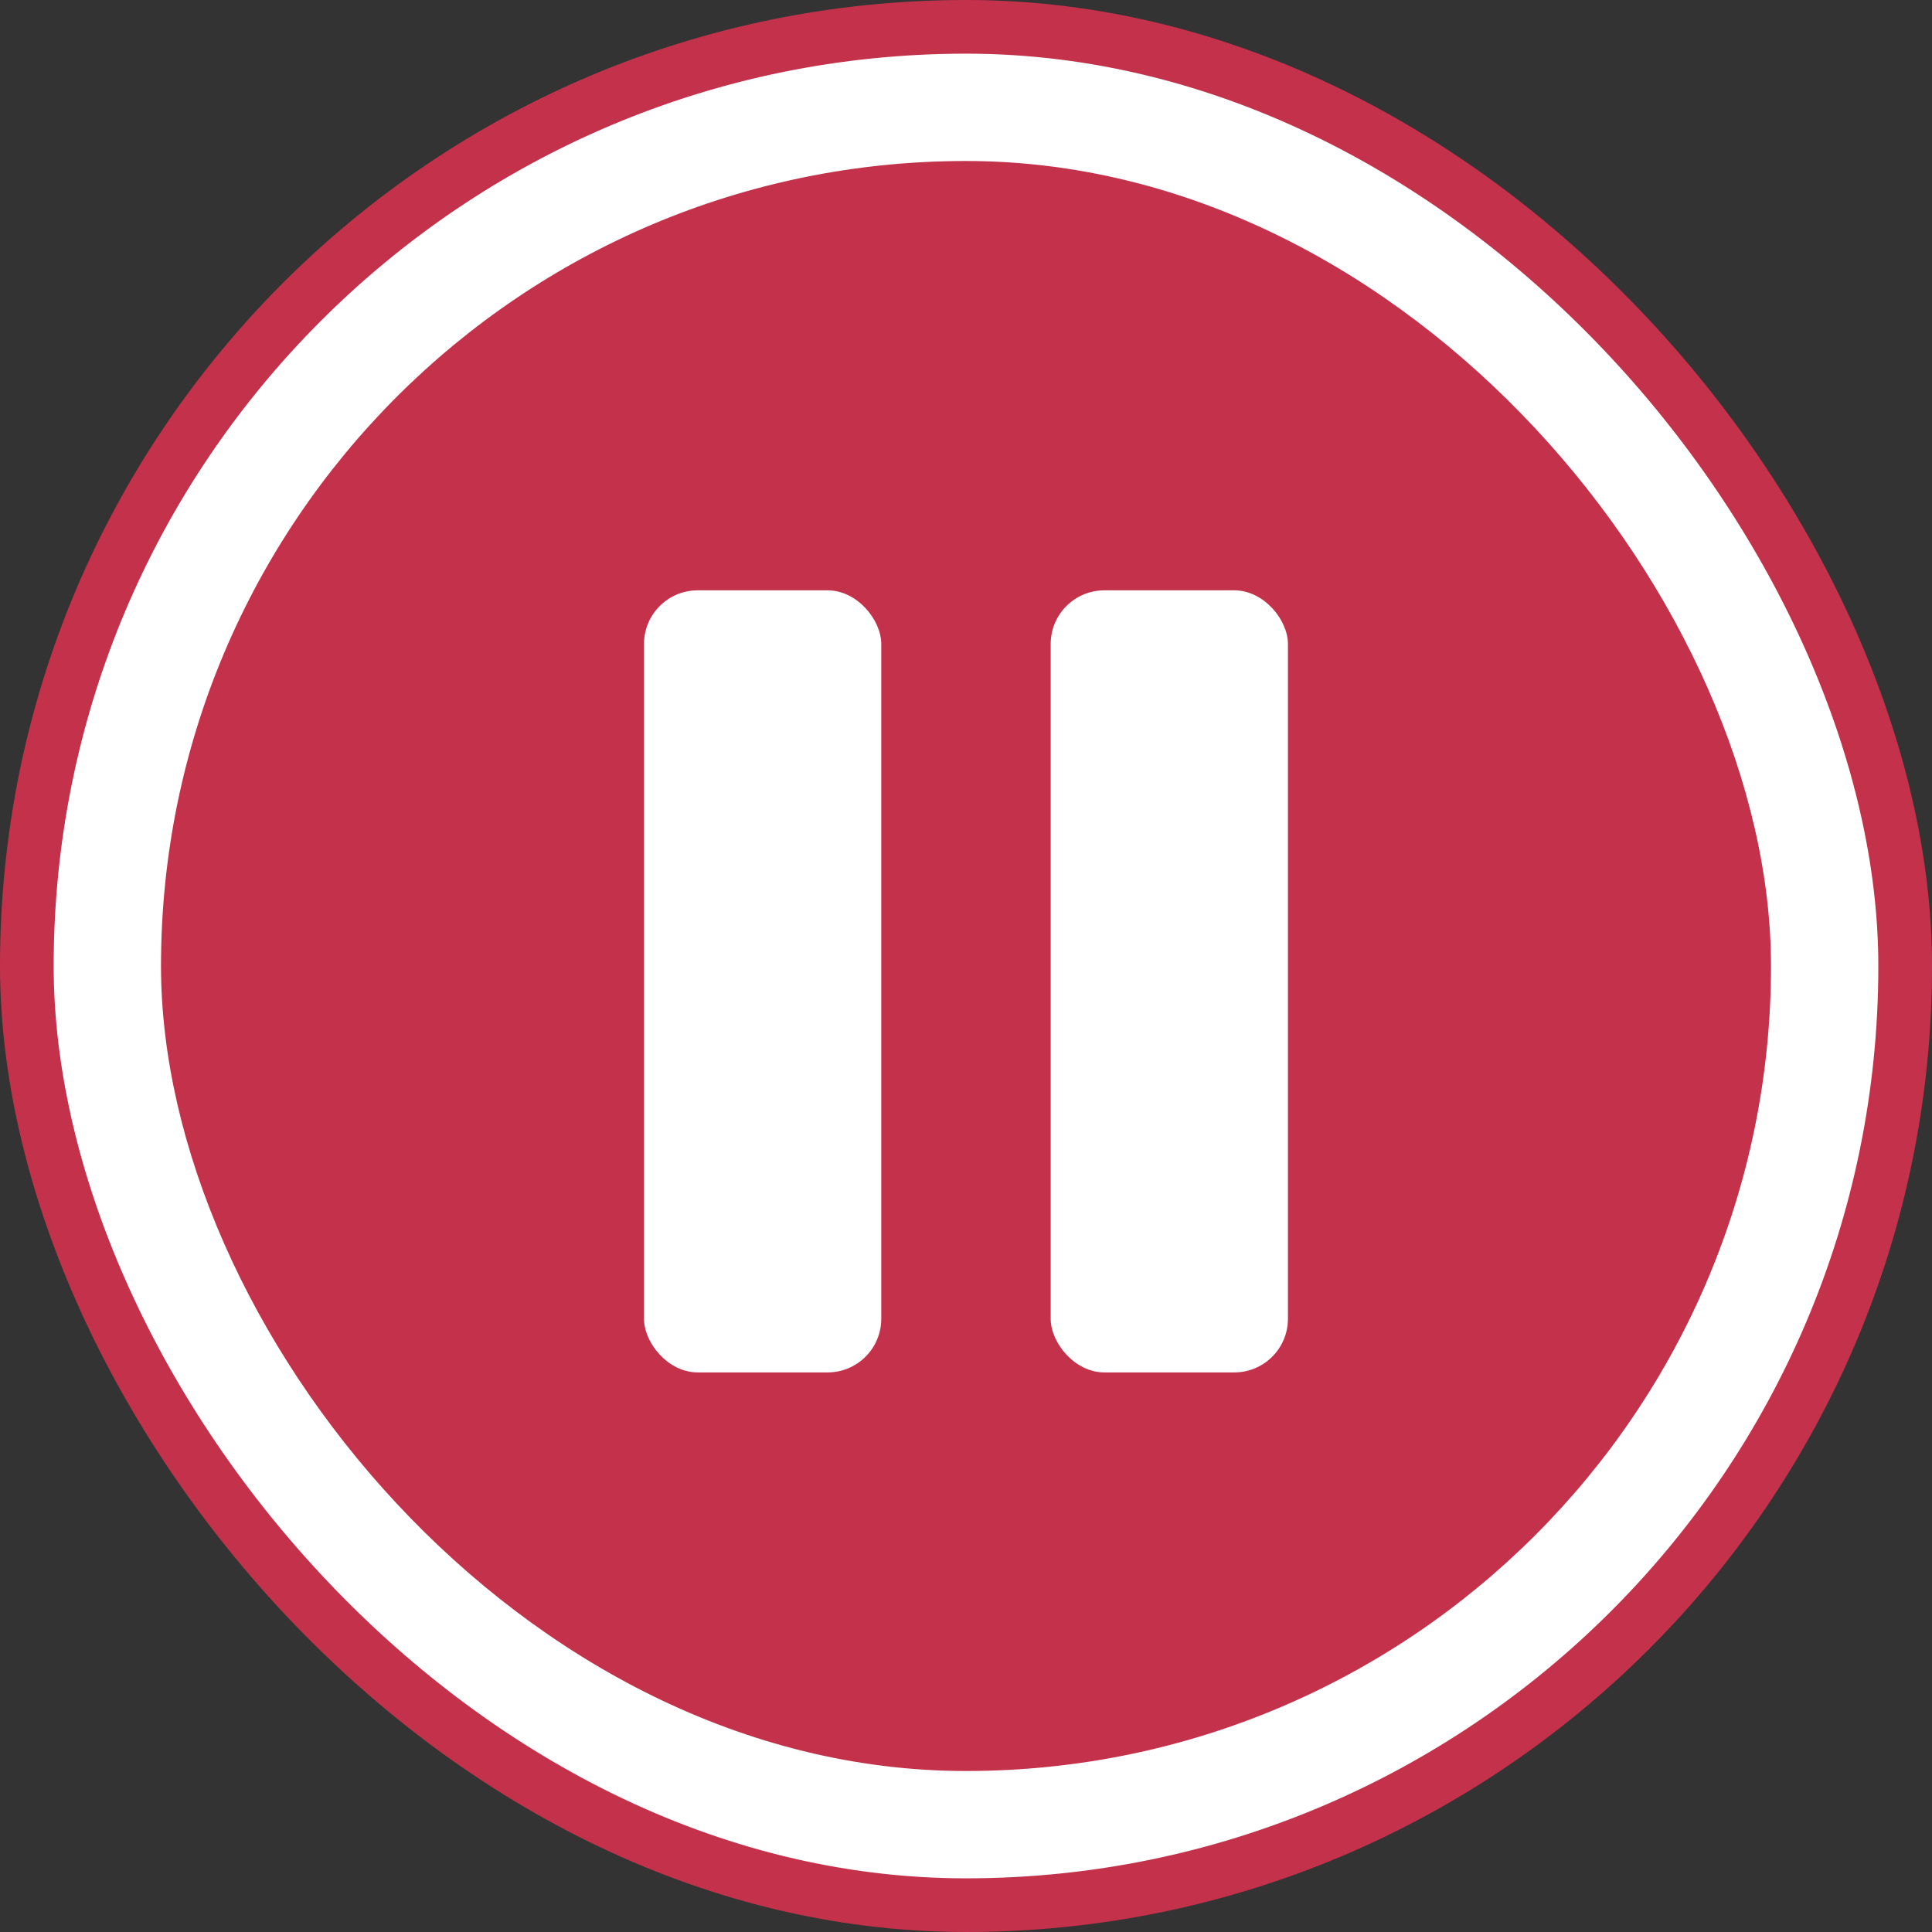
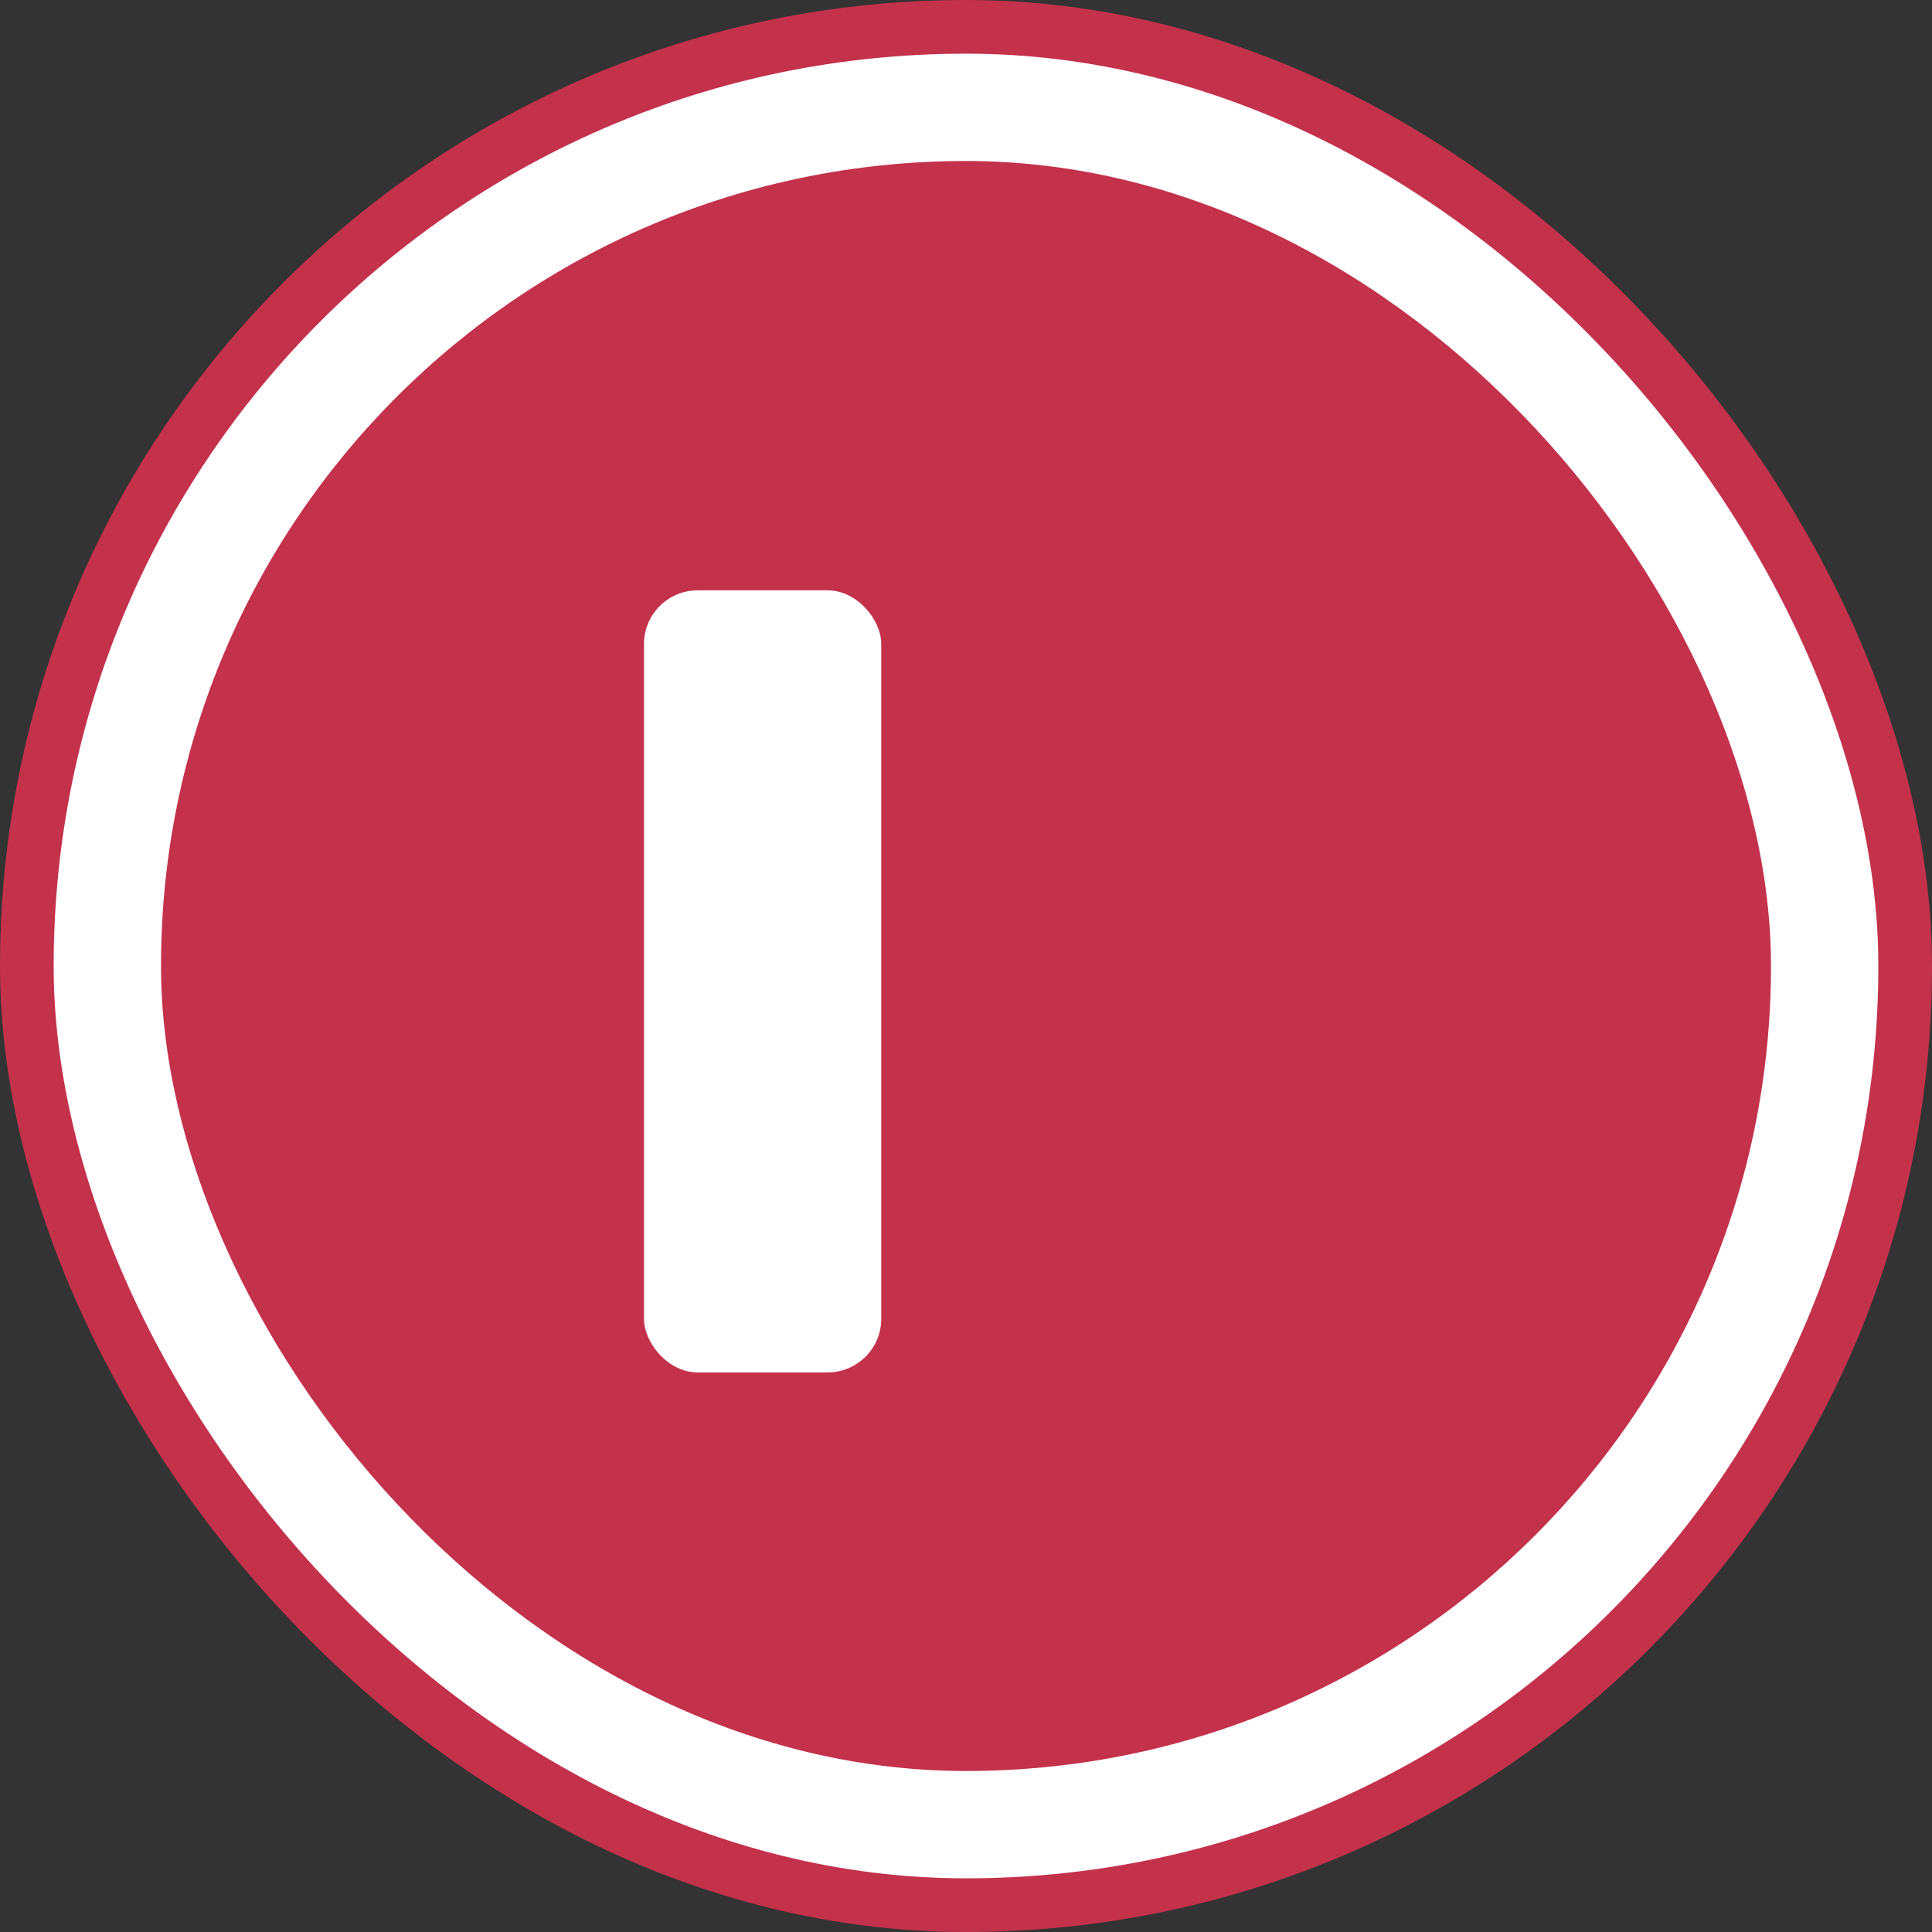
<svg xmlns="http://www.w3.org/2000/svg" width="36" height="36" viewBox="0 0 36 36" fill="none">
  <rect x="0" y="0" width="36" height="36" fill="#333333" stroke="none" />
  <rect x="0.5" y="0.5" width="35" height="35" rx="17.5" fill="white" />
  <rect x="0.5" y="0.5" width="35" height="35" rx="17.5" stroke="#C4314B" />
  <rect x="3" y="3" width="30" height="30" rx="15" fill="#C4314B" />
  <rect x="12" y="11" width="4.421" height="14.573" rx="1" fill="white" />
-   <rect x="19.578" y="11" width="4.421" height="14.573" rx="1" fill="white" />
</svg>